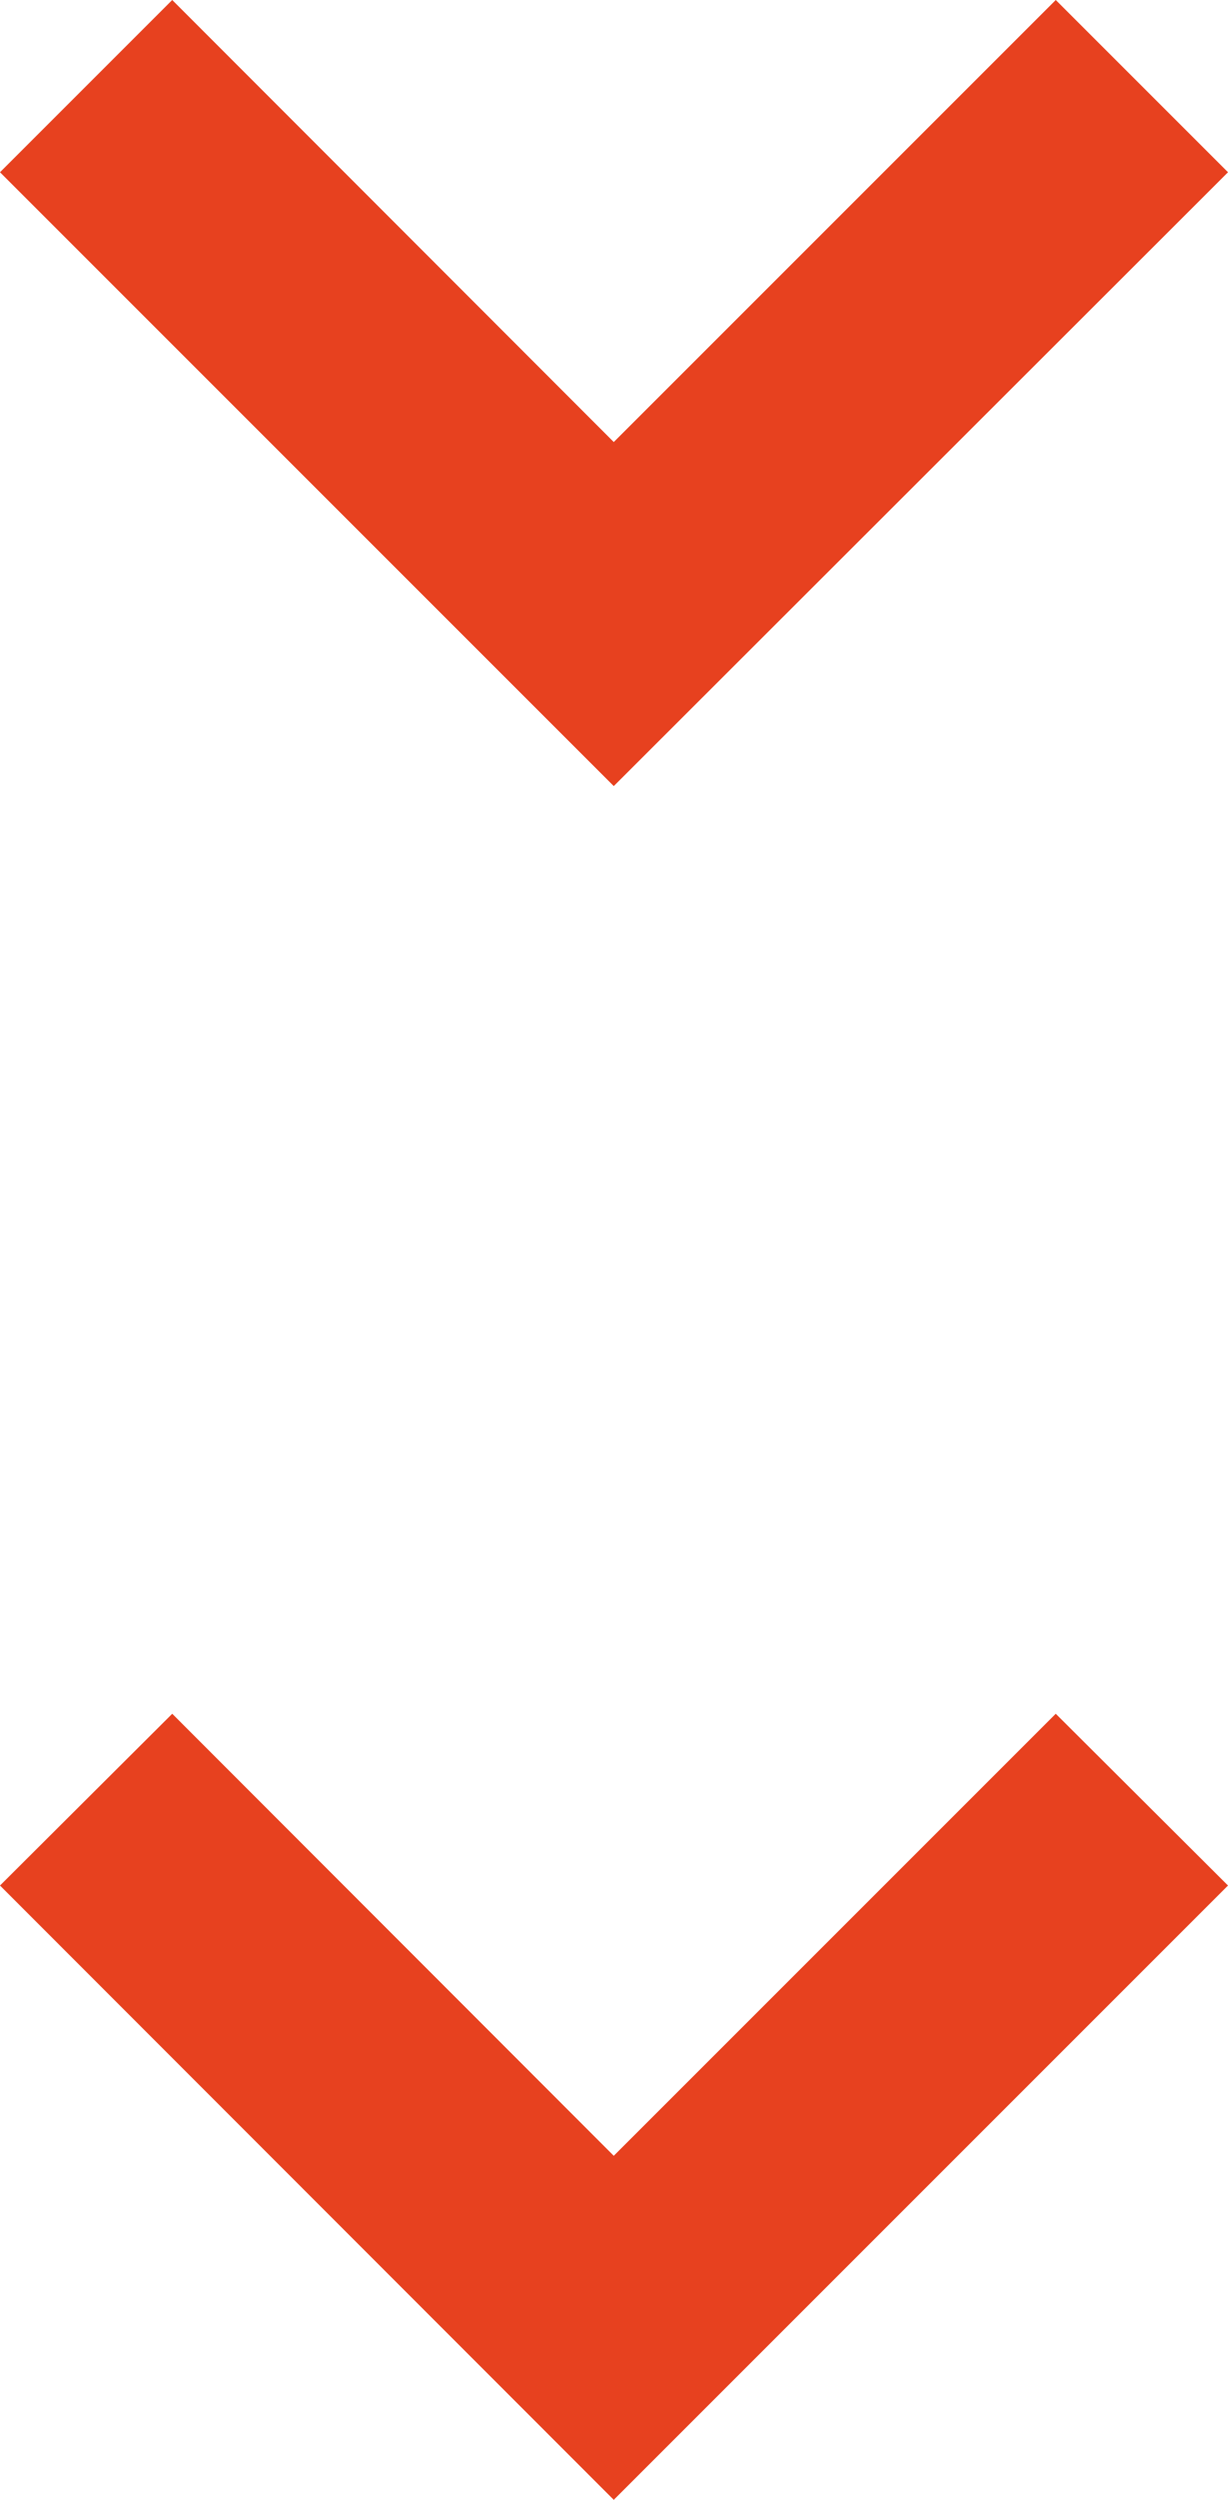
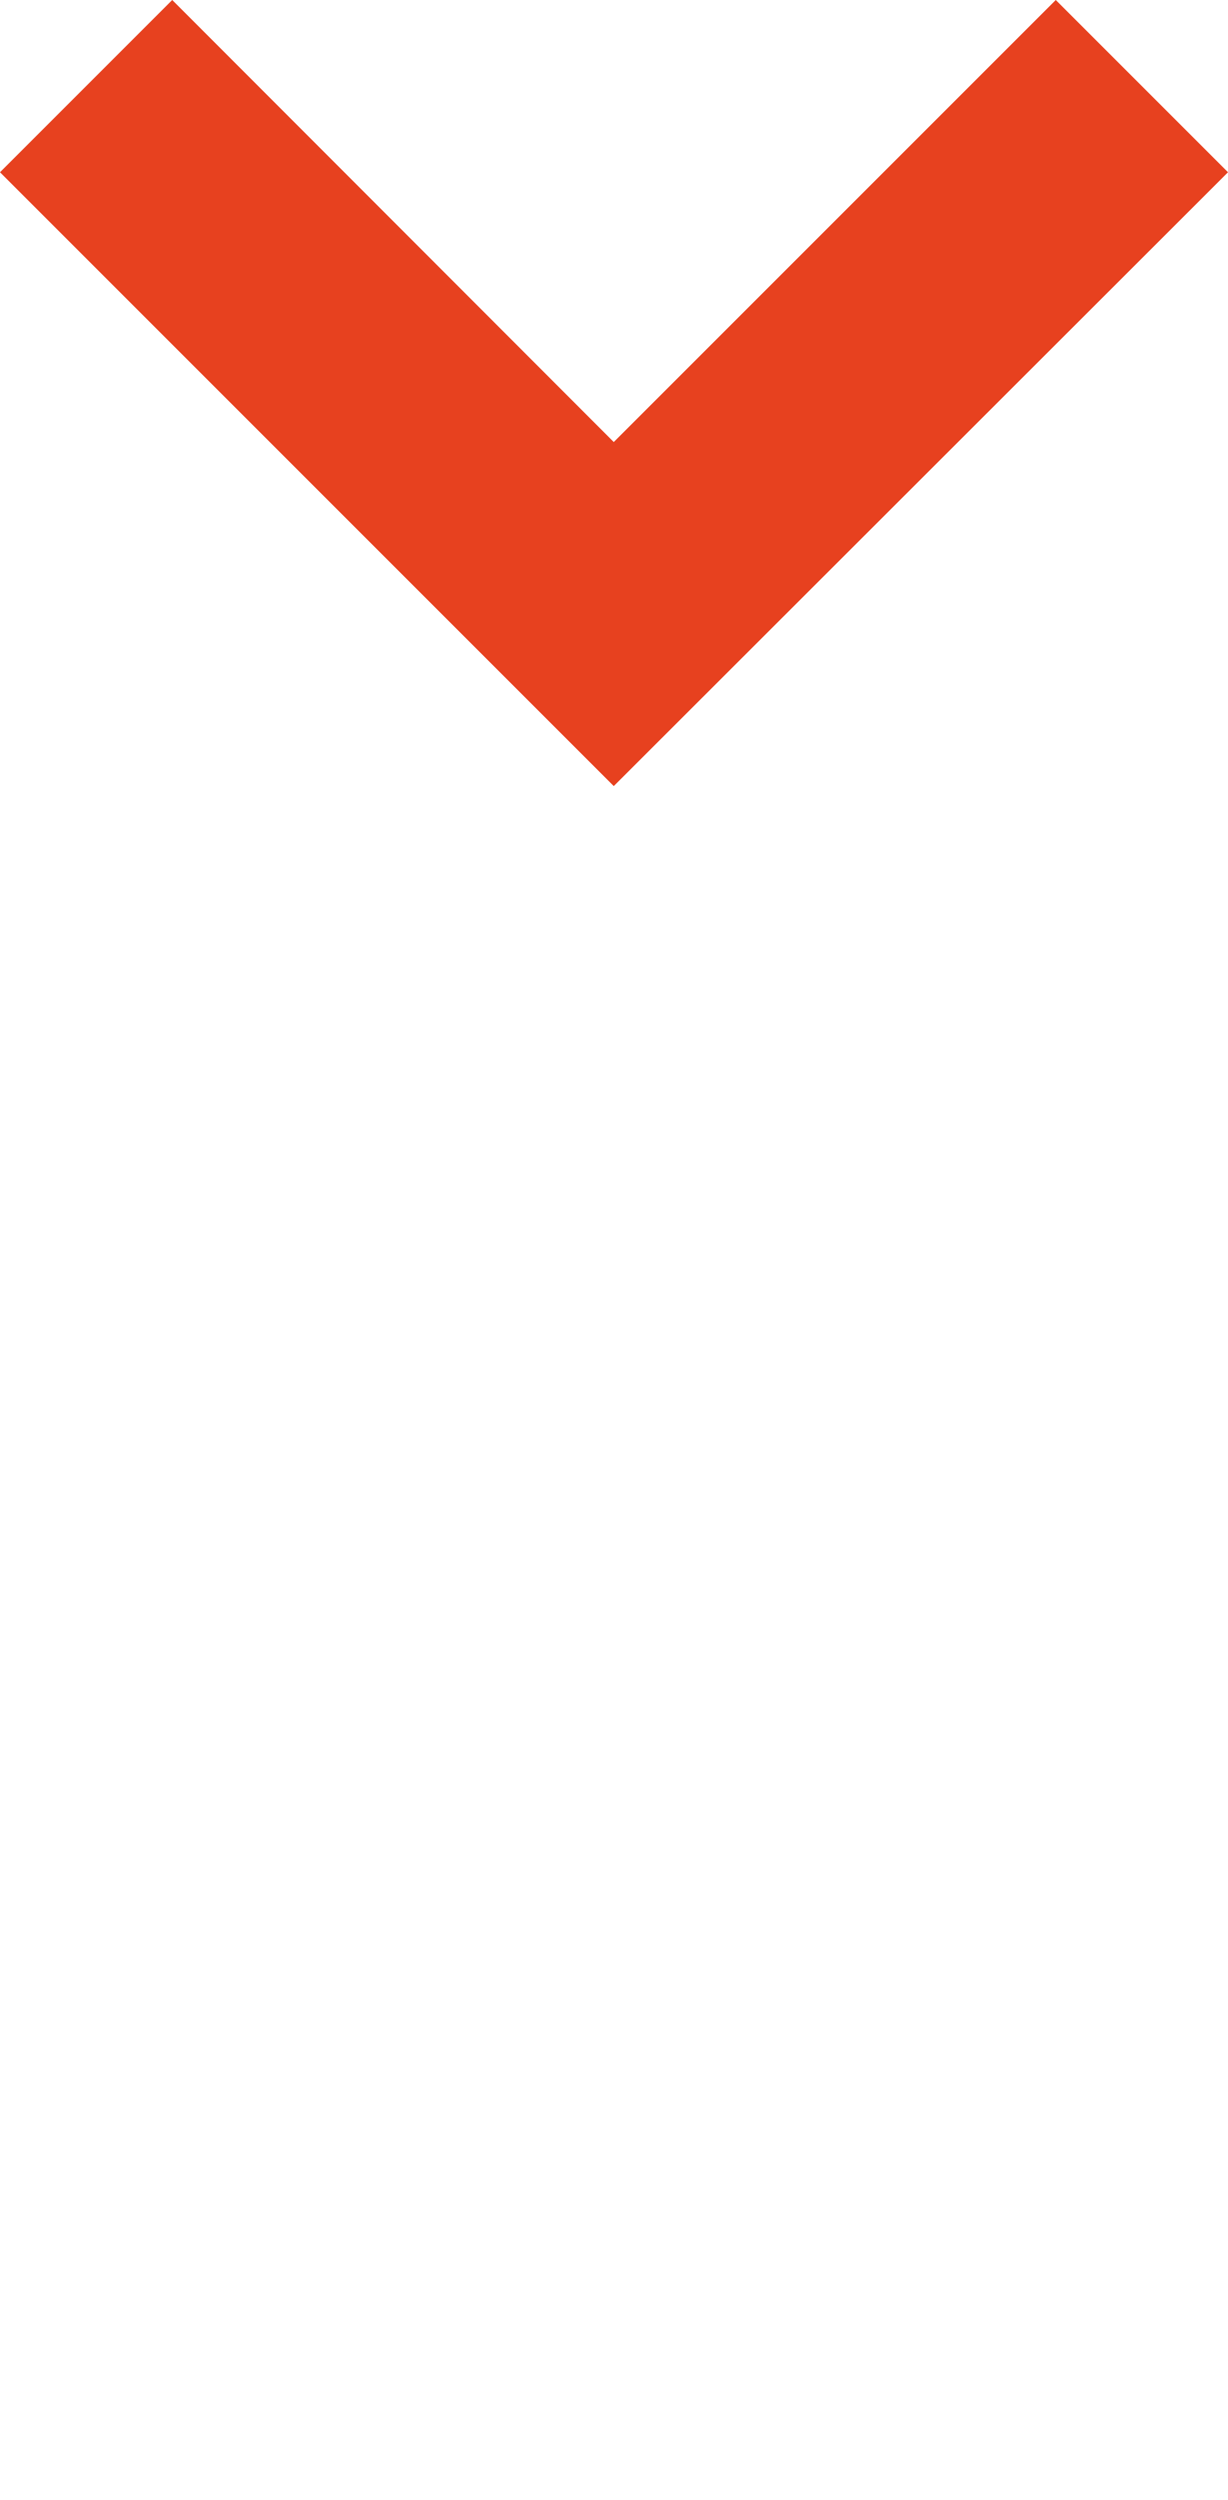
<svg xmlns="http://www.w3.org/2000/svg" viewBox="0 0 24.81 50.5">
  <defs>
    <style>.cls-1{fill:#e7411f;}</style>
  </defs>
  <g id="Слой_2" data-name="Слой 2">
    <g id="Слой_1-2" data-name="Слой 1">
      <polygon class="cls-1" points="12.4 8.93 3.48 0 0 3.48 12.4 15.88 24.81 3.48 21.33 0 12.4 8.93" />
-       <polygon class="cls-1" points="12.4 43.55 3.48 34.62 0 38.09 12.4 50.5 24.81 38.09 21.33 34.62 12.4 43.55" />
    </g>
  </g>
</svg>